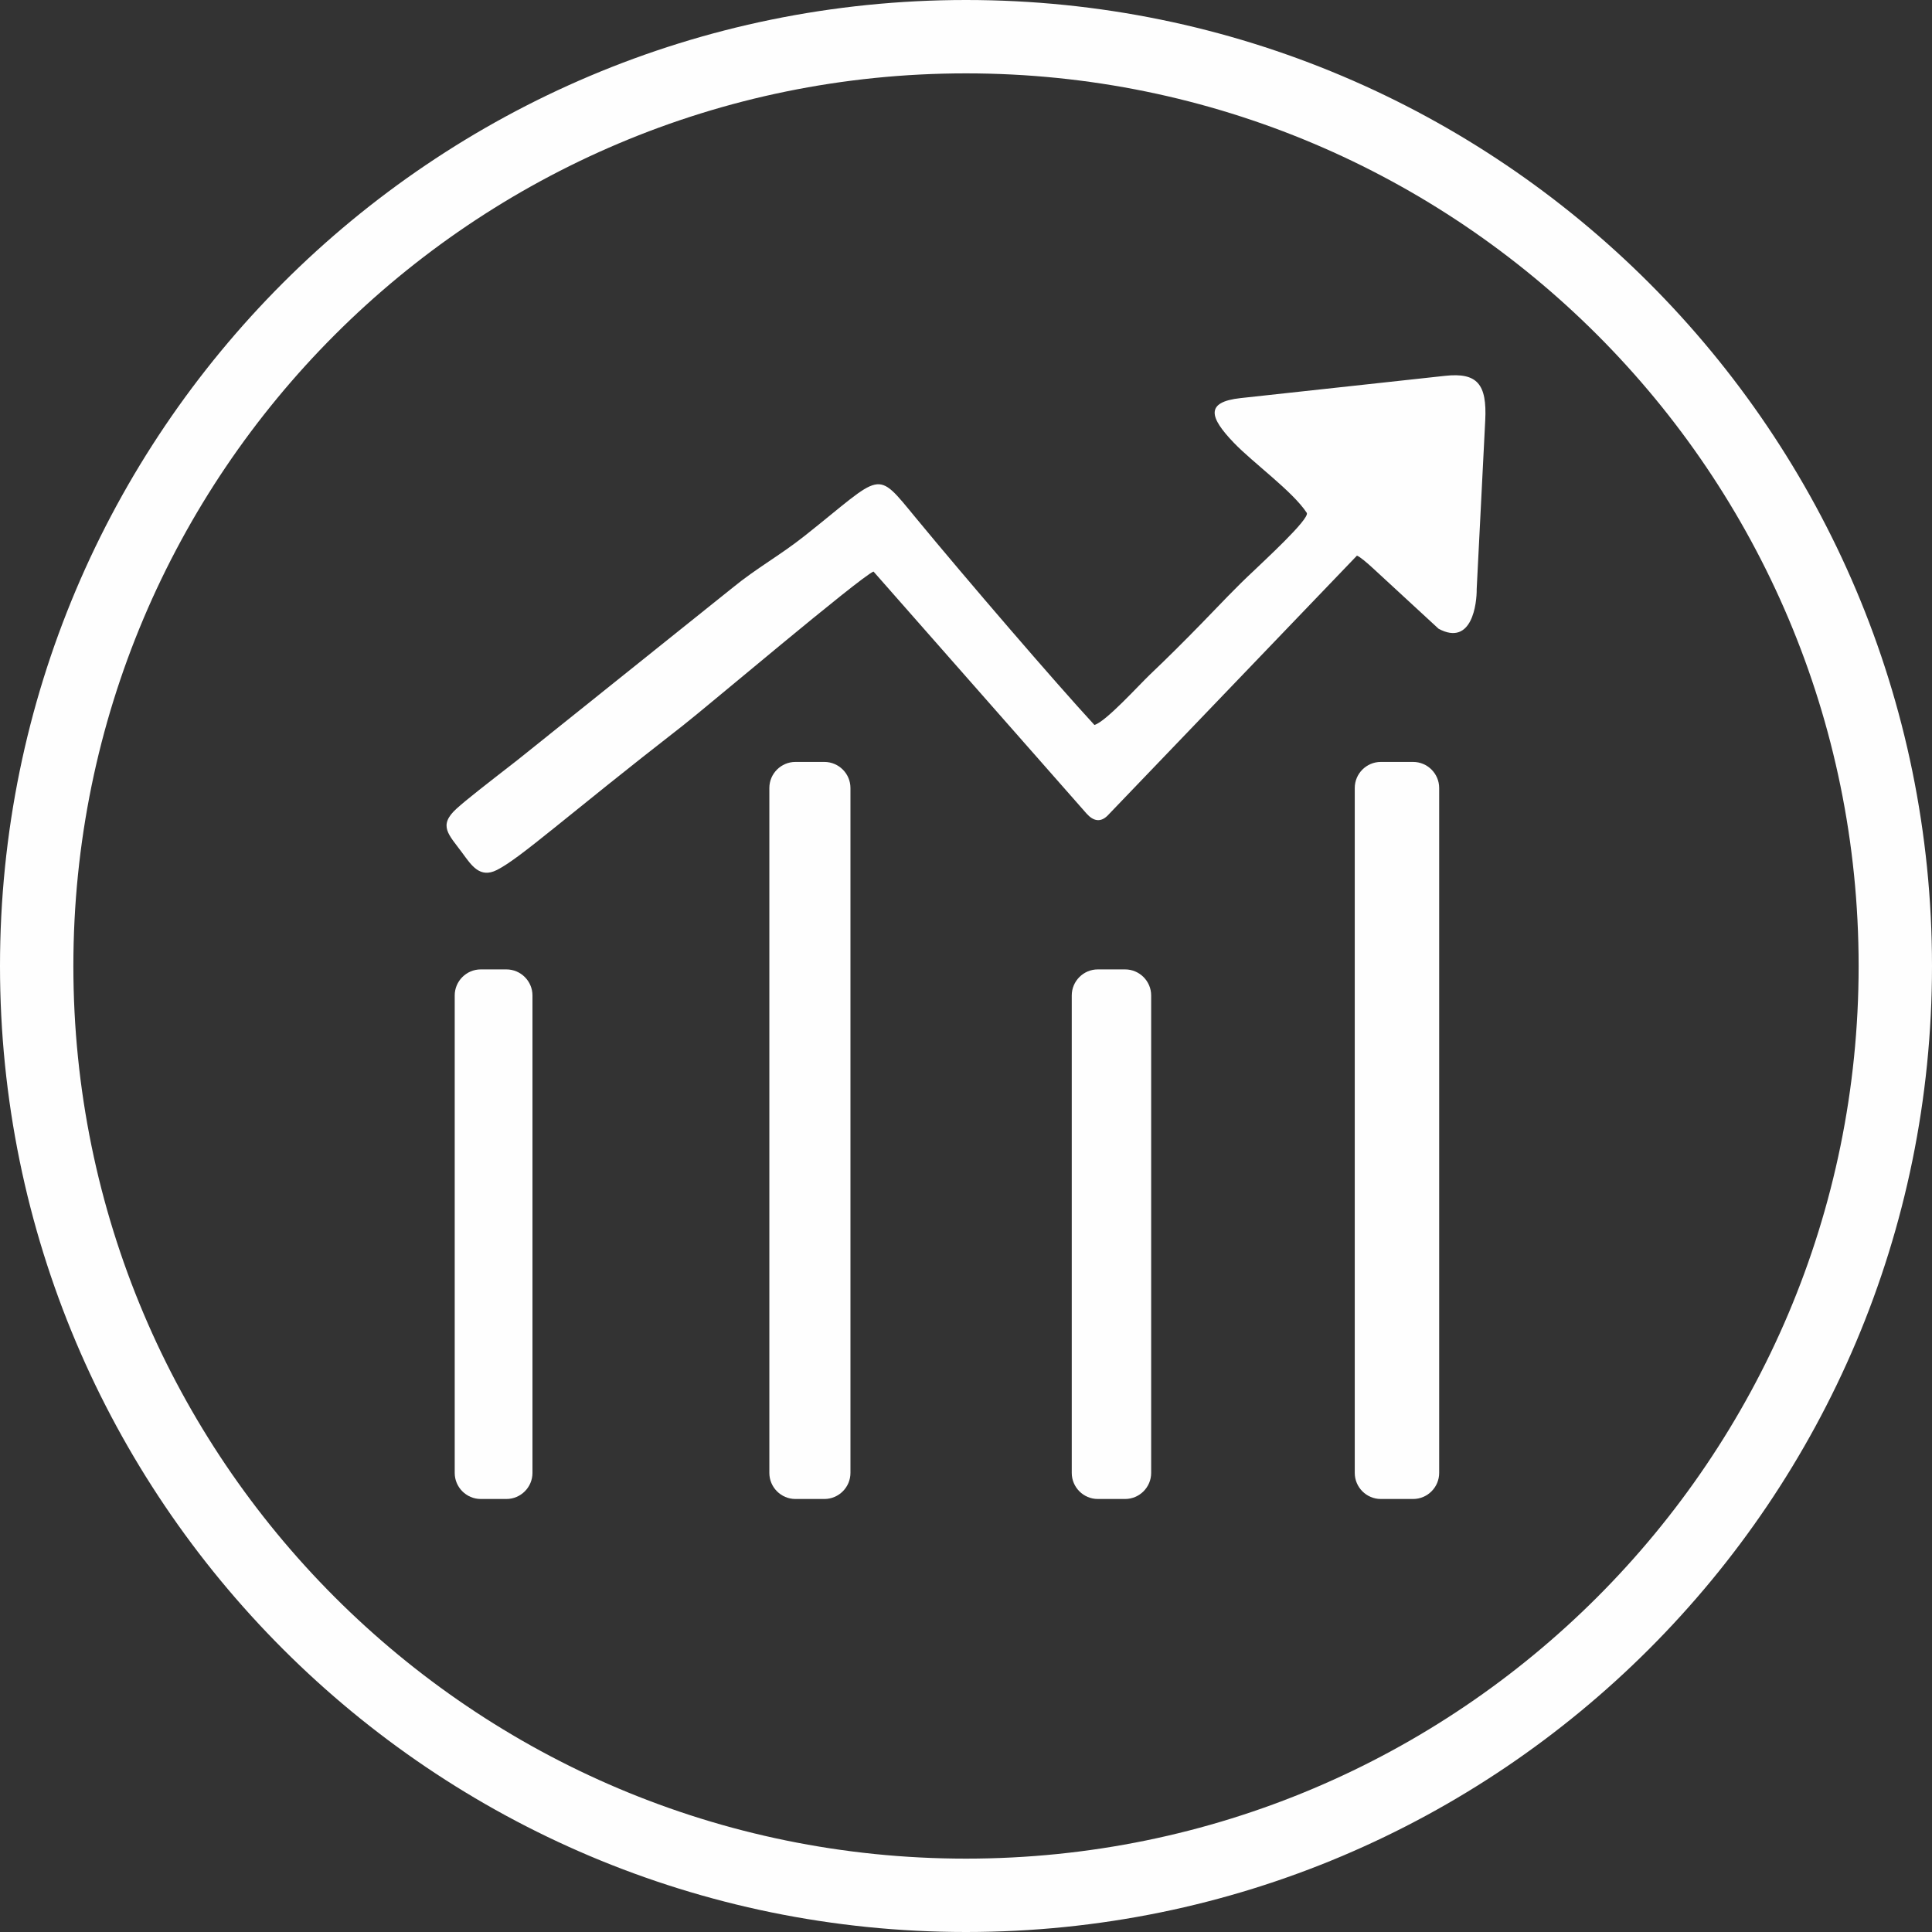
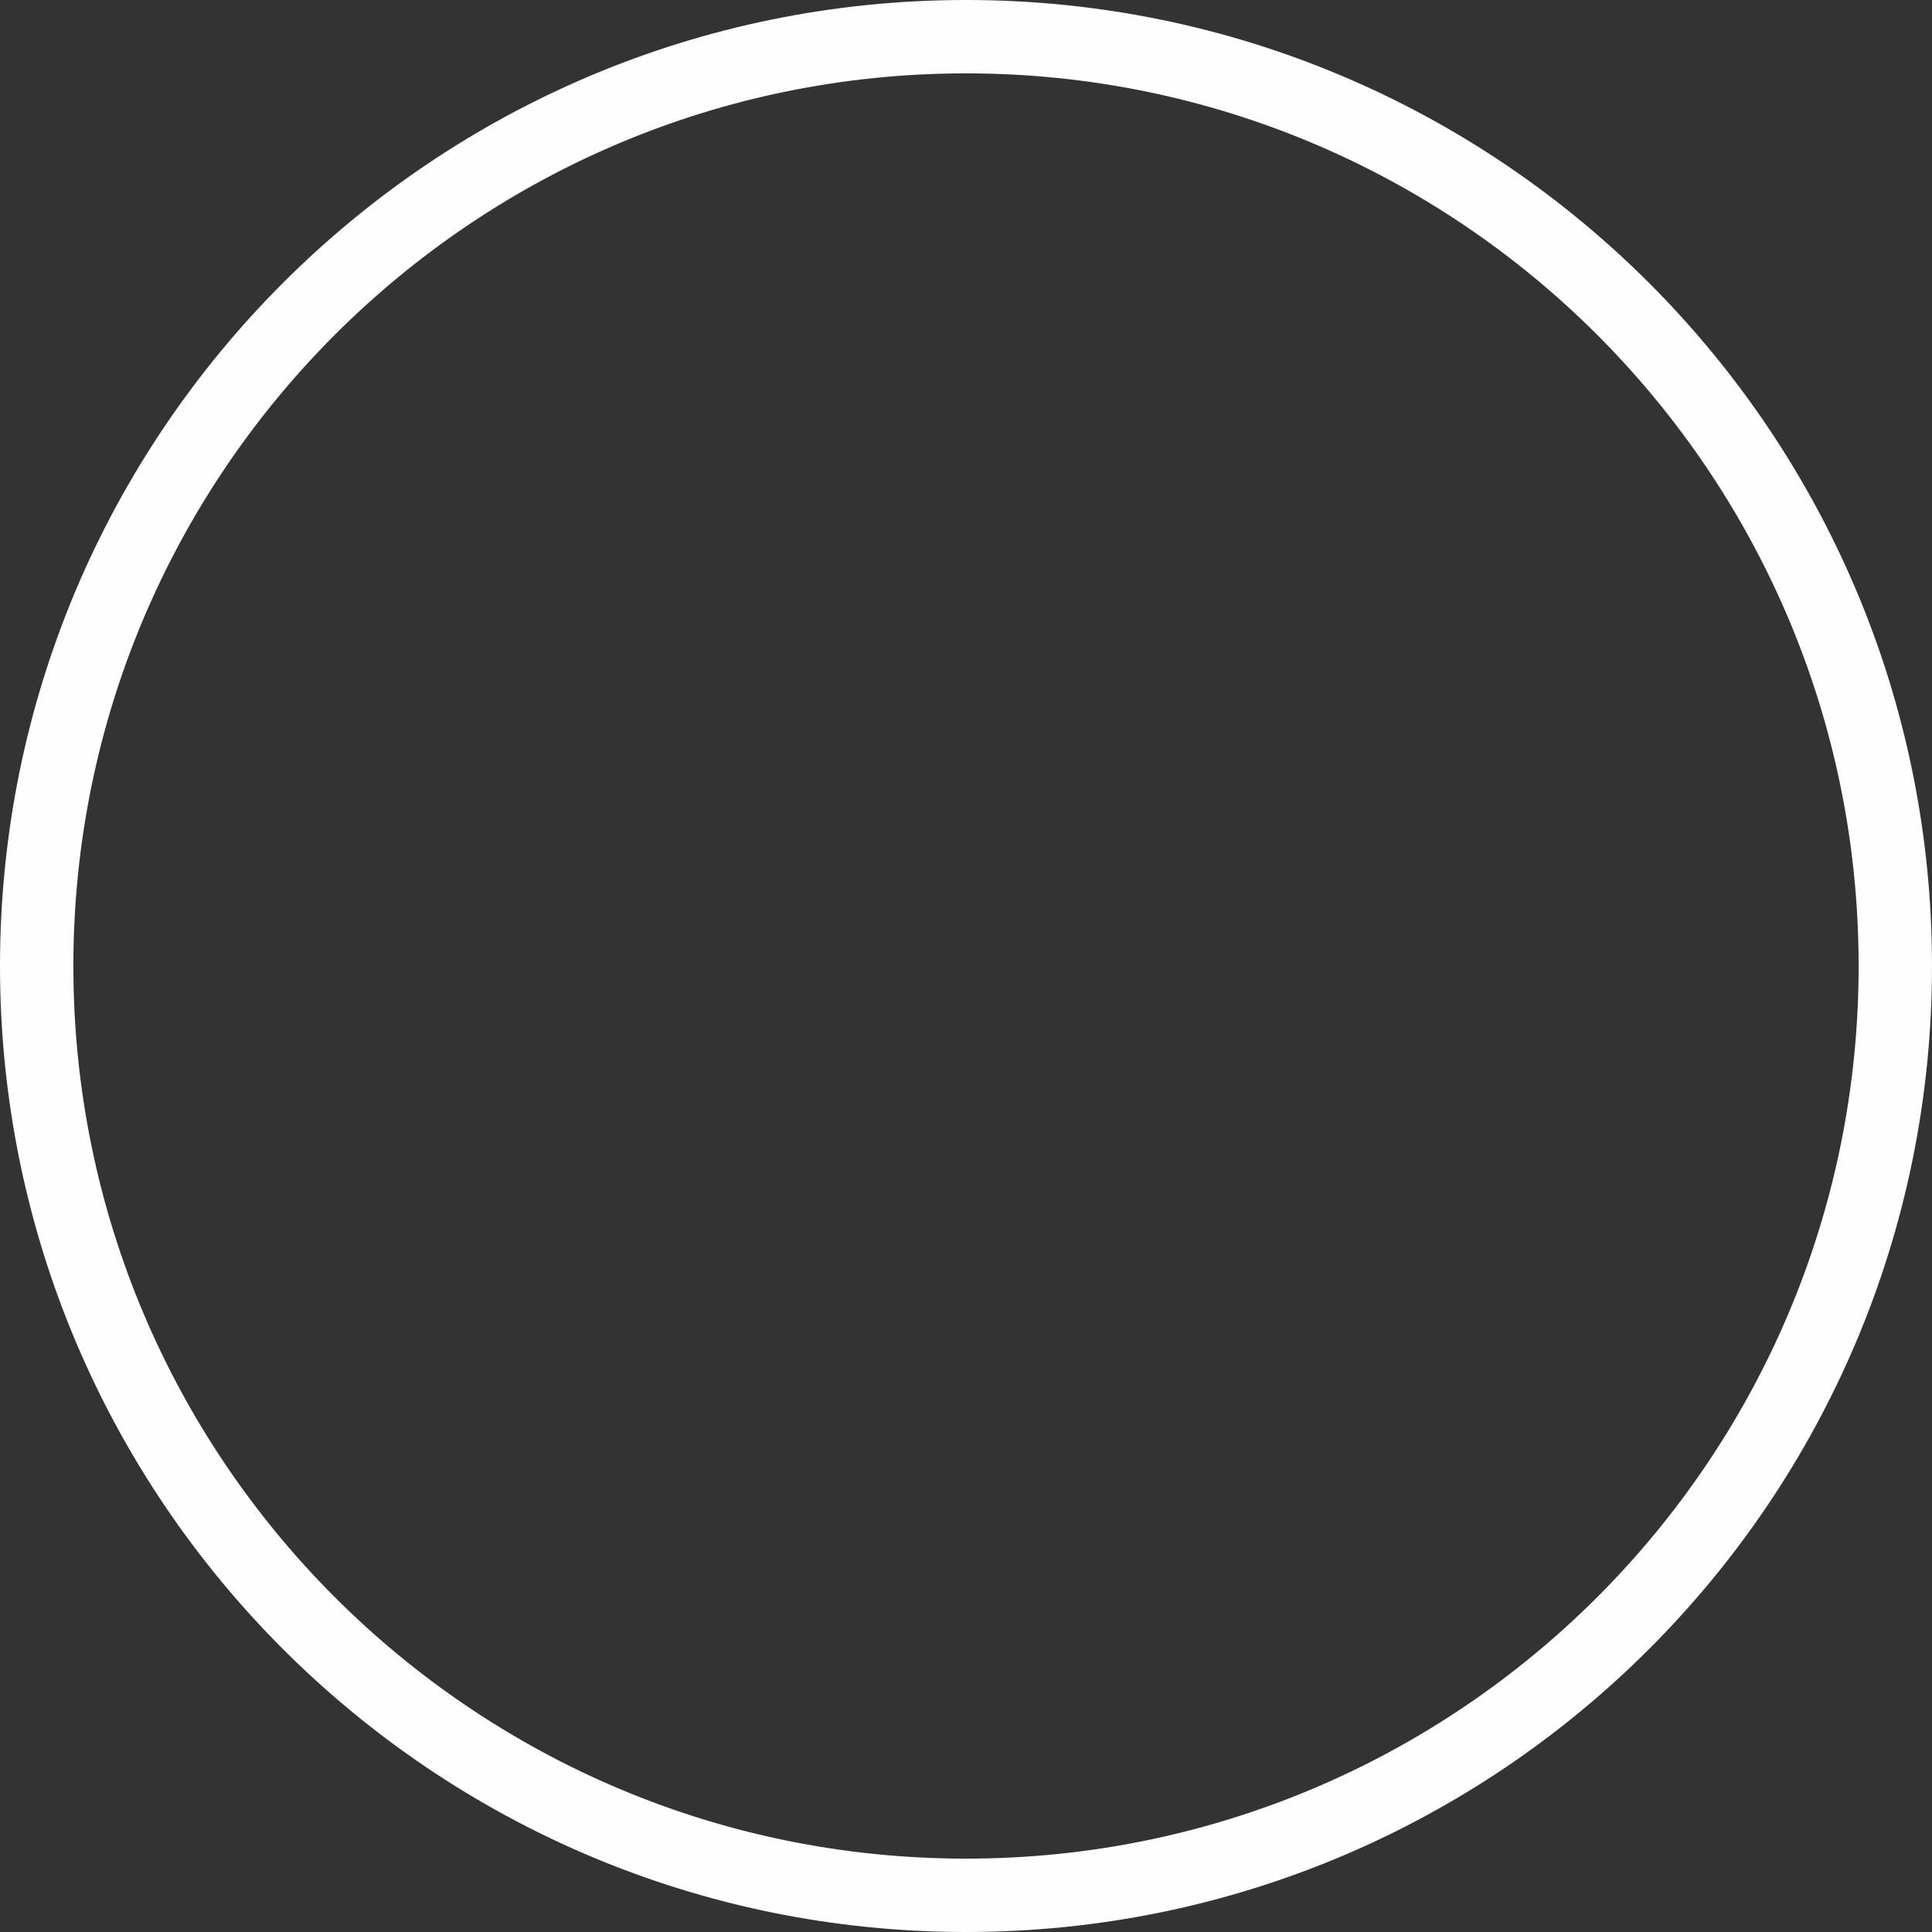
<svg xmlns="http://www.w3.org/2000/svg" xml:space="preserve" width="48.084mm" height="48.084mm" style="shape-rendering:geometricPrecision; text-rendering:geometricPrecision; image-rendering:optimizeQuality; fill-rule:evenodd; clip-rule:evenodd" viewBox="0 0 3793.31 3793.31">
  <rect x="0" y="0" width="3793.31" height="3793.31" fill="#333333" stroke="none" />
  <defs>
    <style type="text/css"> .fil0 {fill:#FEFEFE} </style>
  </defs>
  <g id="Camada_x0020_1">
-     <path id="investimento.svg" class="fil0" d="M2463.04 1119.43c-38.66,35.88 -67.5,67.39 -103.53,104.27 -36.05,36.95 -65.97,66.78 -101.59,100.68 -21.73,20.69 -86.56,92.54 -109.12,99.03 -77.88,-84.42 -252.52,-287.62 -350.6,-406.54 -80.56,-97.62 -62.92,-87.96 -217.78,34.82 -49.68,39.4 -94.22,63.07 -142.9,102.96l-421.89 337.93c-62.5,48.63 -99.16,76.92 -119.24,95.15 -36.86,33.47 -15.2,50.84 11,86.49 18.22,24.77 34.64,50.89 68.17,33.95 46.95,-23.73 134.75,-104.46 365.53,-283.87 43.09,-33.49 347.76,-291.36 373.96,-302.13l418.53 475.48c13.49,14.82 26.98,17.13 40.47,4.28l490.21 -511.01c3.16,1.31 7.83,4.54 13.51,9.12 5.69,4.58 12.39,10.55 19.7,17.28l127.06 117.2c65.98,35.38 75.23,-50.44 74.83,-78.15l16.76 -331.05c3.6,-71.05 -15.56,-94.29 -78.83,-87.4l-401.45 43.7c-70.64,7.69 -60.74,38.23 -13.36,87.68 38.08,39.74 115.31,95.08 143.2,137.56 7.38,11.23 -90.39,100.31 -102.66,112.58zm-307.65 783.91l53.68 0c28.13,0 51.14,23 51.14,51.13l0 937.51c0,28.13 -23,51.14 -51.14,51.14l-53.68 0c-28.1,0 -51.1,-23 -51.1,-51.14l0 -937.51c0,-28.13 23,-51.13 51.1,-51.13zm-1211.46 0l50.39 0c28.12,0 51.13,23 51.13,51.13l0 937.51c0,28.13 -23,51.14 -51.13,51.14l-50.39 0c-28.13,0 -51.14,-23 -51.14,-51.14l0 -937.51c0,-28.13 23,-51.13 51.14,-51.13zm1767.15 -407.36l63.47 0c28.13,0 51.13,23 51.13,51.13l0 1344.88c0,28.12 -23,51.13 -51.13,51.13l-63.47 0c-28.12,0 -51.13,-23 -51.13,-51.13l0 -1344.88c0,-28.13 23,-51.13 51.13,-51.13zm-1149.39 0l56.96 0c28.1,0 51.13,23 51.13,51.13l0 1344.88c0,28.12 -23.03,51.13 -51.13,51.13l-56.96 0c-28.1,0 -51.13,-23 -51.13,-51.13l0 -1344.88c0,-28.13 23.03,-51.13 51.13,-51.13z" />
    <path class="fil0" d="M1896.66 0c1047.49,0 1896.65,849.16 1896.65,1896.66 0,1047.49 -849.16,1896.65 -1896.65,1896.65 -1047.5,0 -1896.66,-849.16 -1896.66,-1896.65 0,-1047.5 849.16,-1896.66 1896.66,-1896.66zm0 144.05c967.94,0 1752.6,784.66 1752.6,1752.61 0,967.94 -784.66,1752.6 -1752.6,1752.6 -967.94,0 -1752.61,-784.66 -1752.61,-1752.6 0,-967.94 784.67,-1752.61 1752.61,-1752.61z" />
  </g>
</svg>